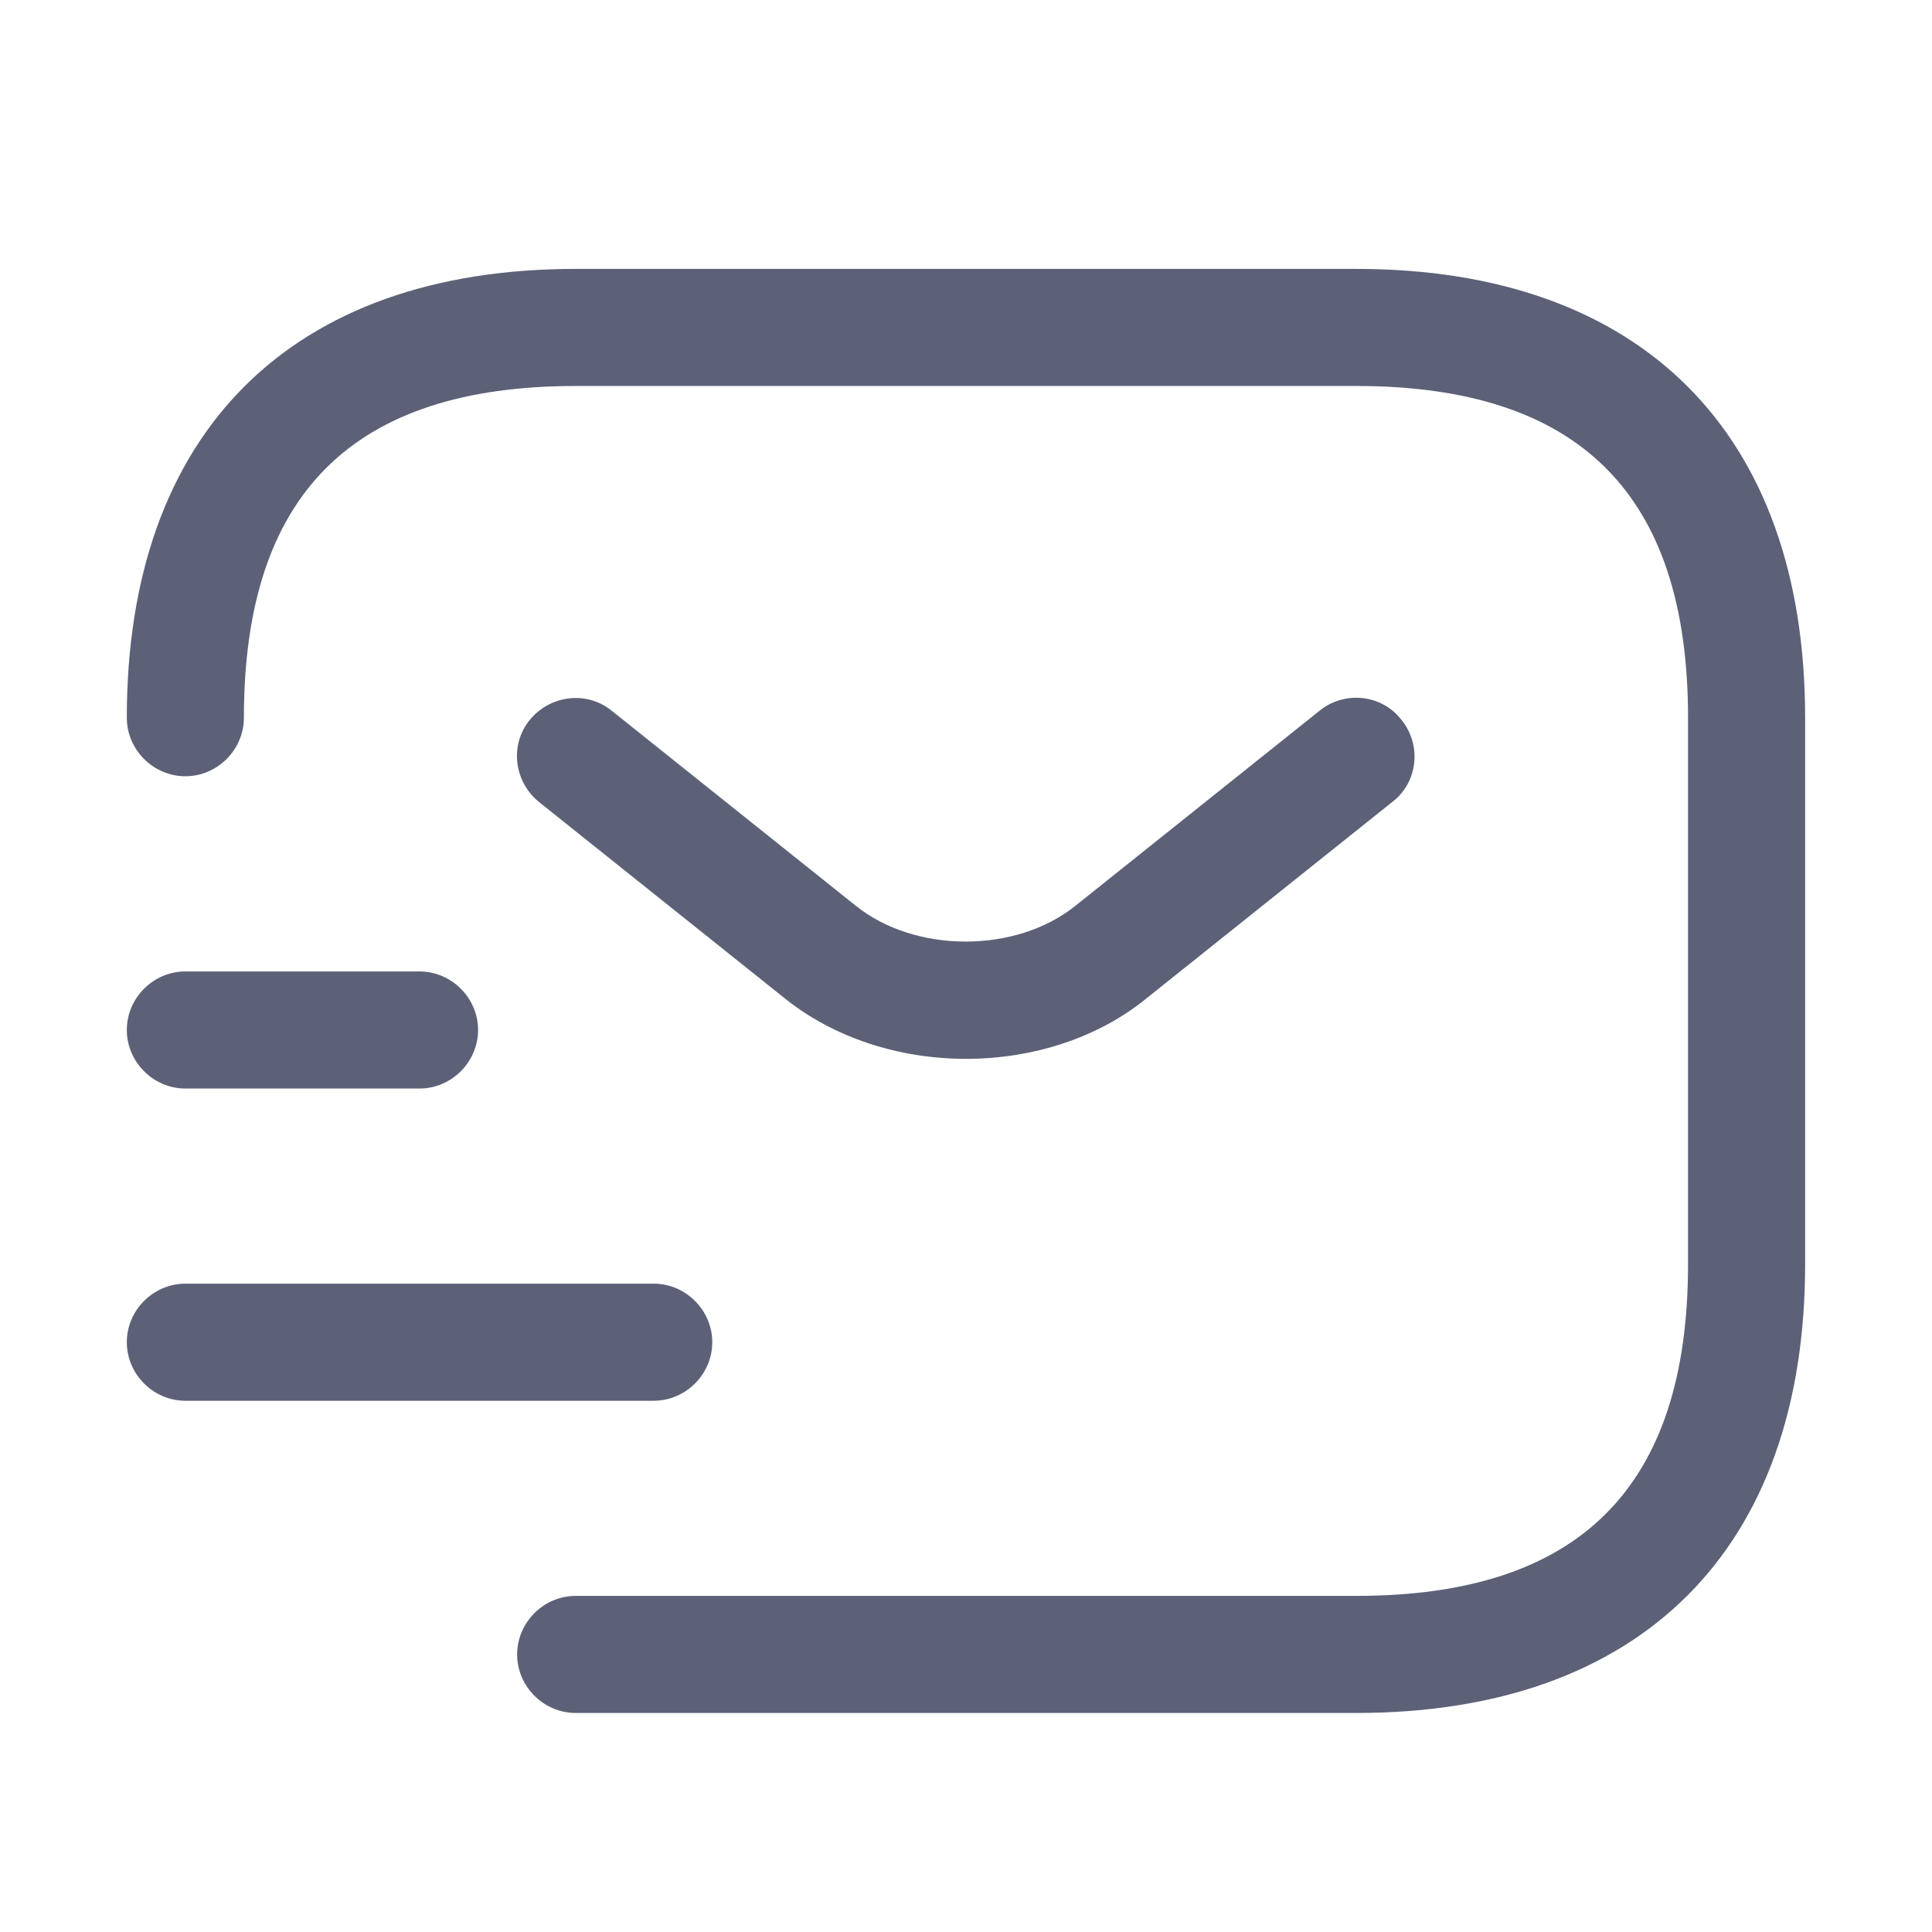
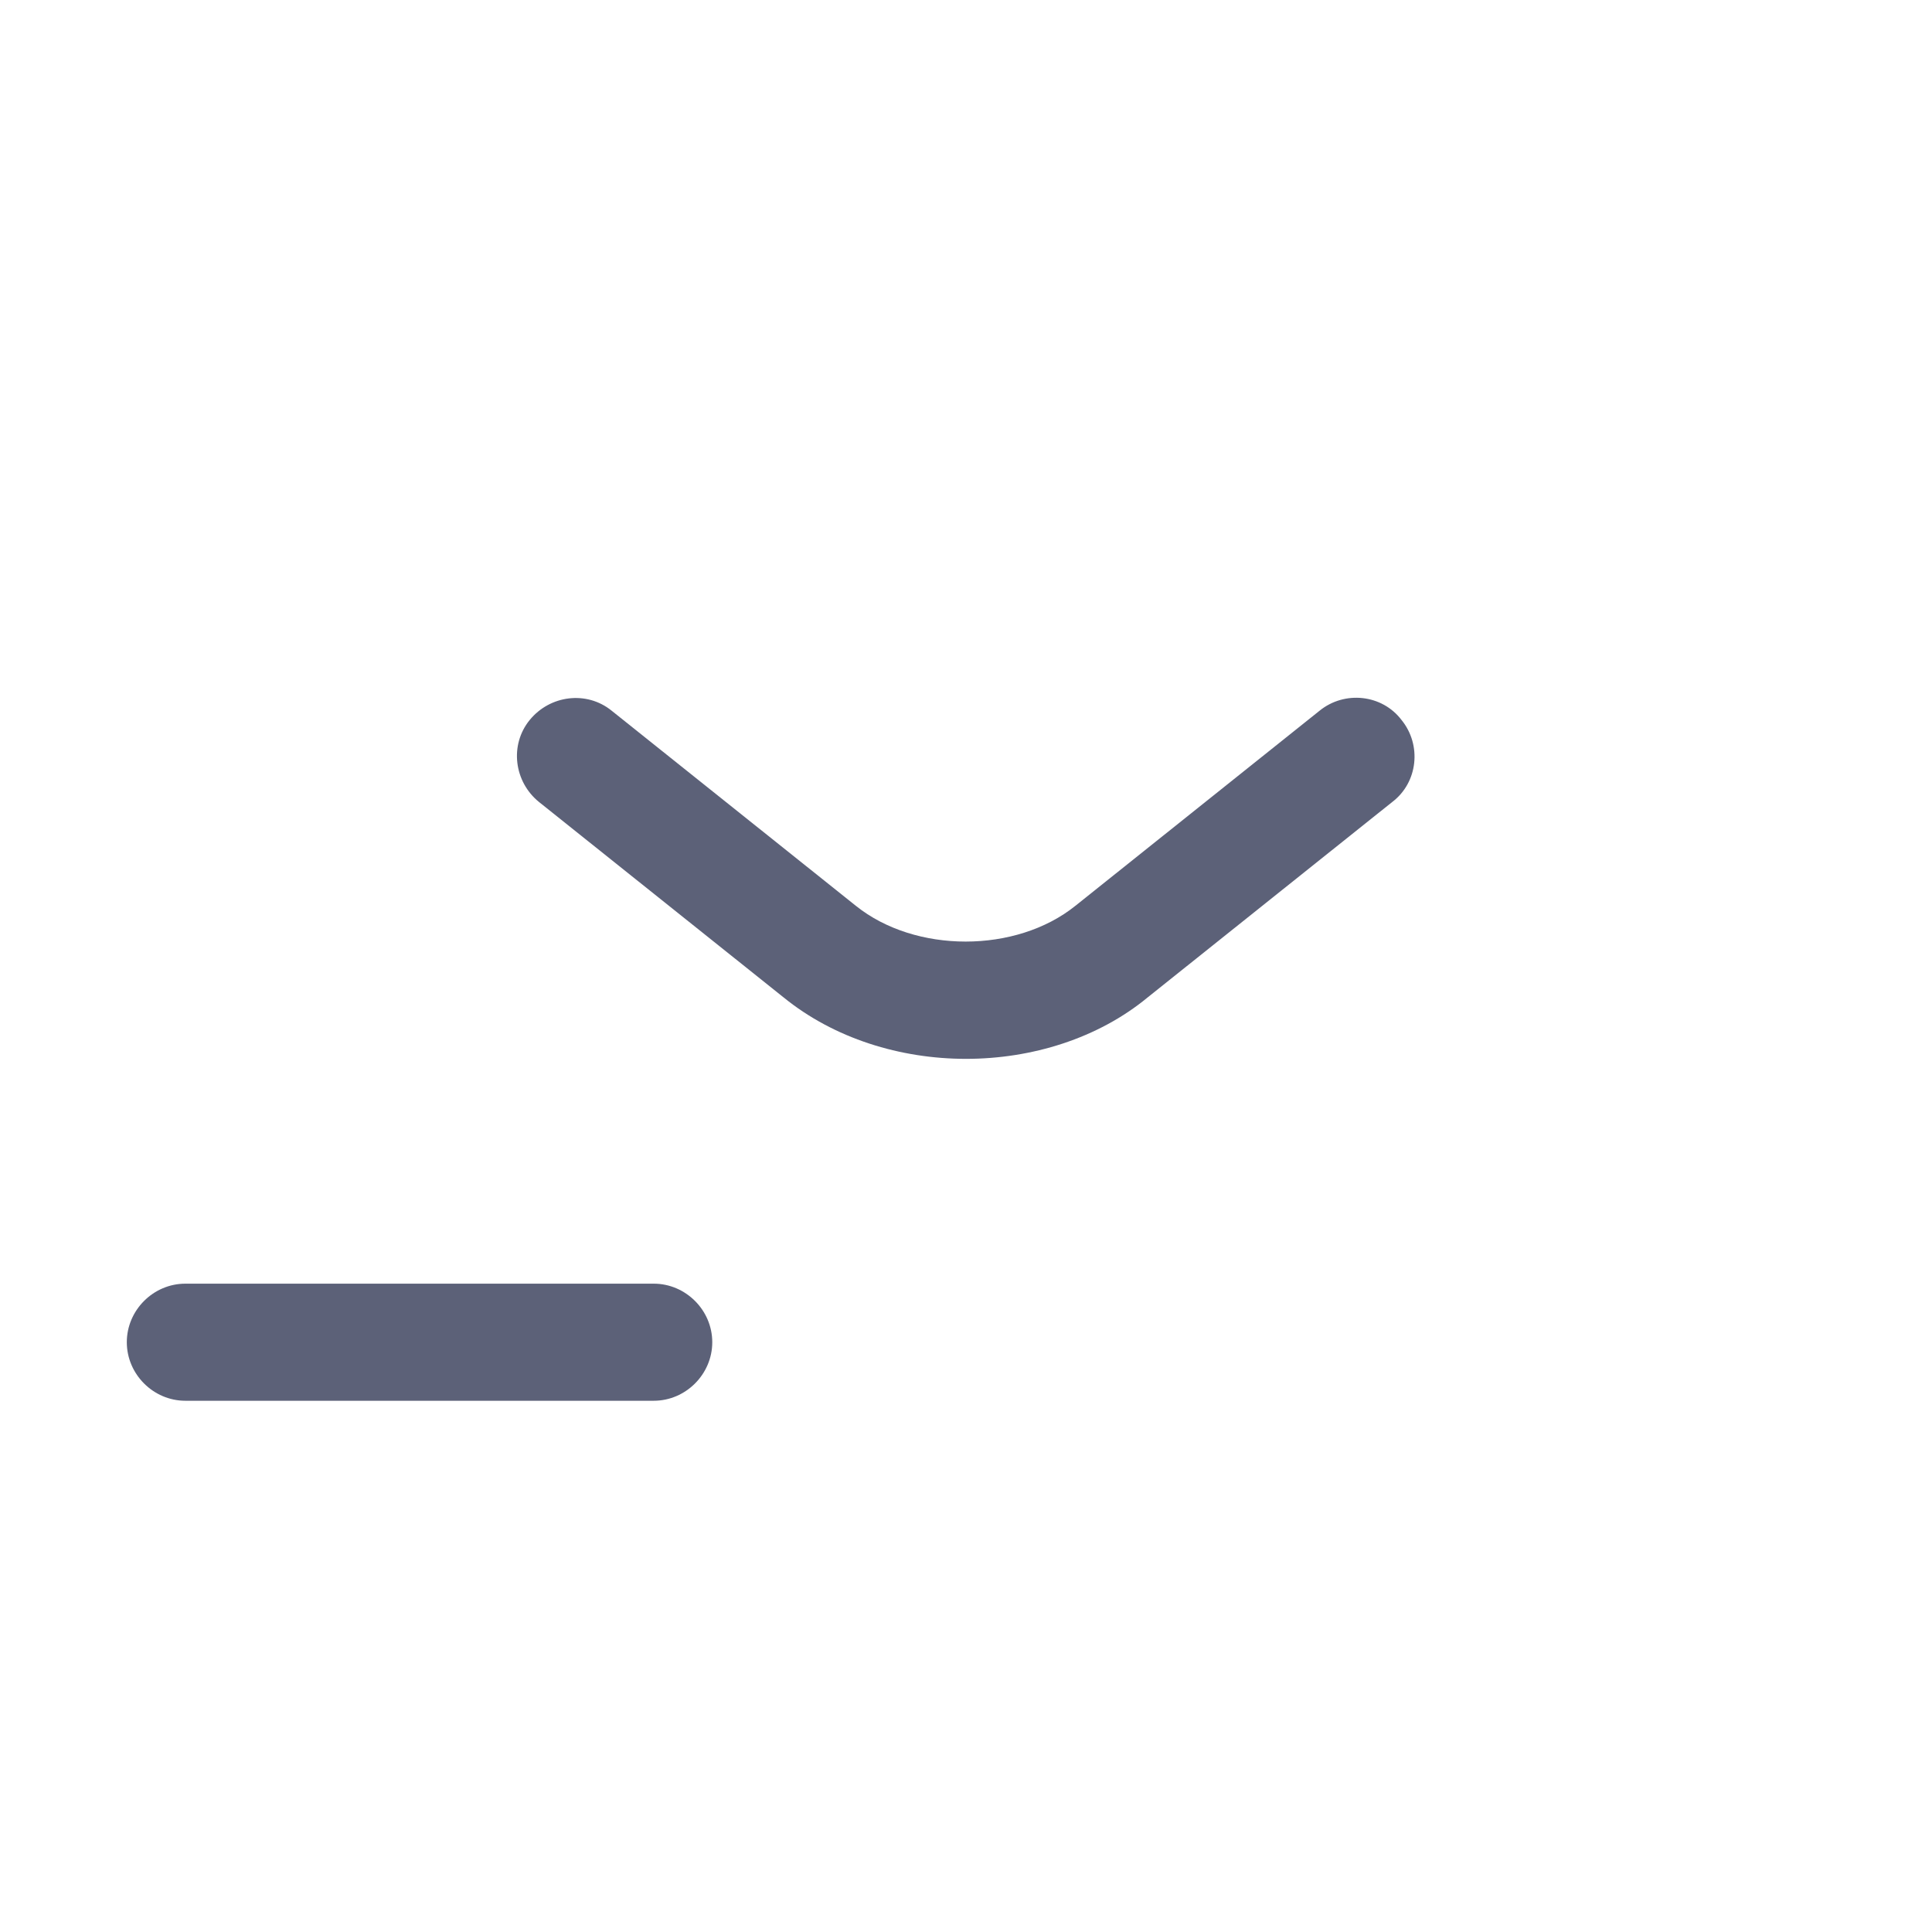
<svg xmlns="http://www.w3.org/2000/svg" width="33" height="33" viewBox="0 0 33 33" fill="none">
-   <path d="M23.166 29.259H9.833C9.286 29.259 8.833 28.806 8.833 28.259C8.833 27.713 9.286 27.259 9.833 27.259H23.166C26.979 27.259 28.833 25.406 28.833 21.593V12.259C28.833 8.446 26.979 6.593 23.166 6.593H9.833C6.019 6.593 4.166 8.446 4.166 12.259C4.166 12.806 3.713 13.259 3.166 13.259C2.619 13.259 2.166 12.806 2.166 12.259C2.166 7.393 4.966 4.593 9.833 4.593H23.166C28.033 4.593 30.833 7.393 30.833 12.259V21.593C30.833 26.459 28.033 29.259 23.166 29.259Z" fill="#5C6178" />
  <path d="M16.5 18.086C15.38 18.086 14.247 17.739 13.38 17.033L9.207 13.699C8.78 13.353 8.7 12.726 9.047 12.299C9.394 11.873 10.02 11.793 10.447 12.139L14.62 15.473C15.634 16.286 17.354 16.286 18.367 15.473L22.54 12.139C22.967 11.793 23.607 11.859 23.94 12.299C24.287 12.726 24.22 13.366 23.78 13.699L19.607 17.033C18.754 17.739 17.62 18.086 16.5 18.086Z" fill="#5C6178" />
  <path d="M11.166 23.926H3.166C2.619 23.926 2.166 23.473 2.166 22.926C2.166 22.379 2.619 21.926 3.166 21.926H11.166C11.713 21.926 12.166 22.379 12.166 22.926C12.166 23.473 11.713 23.926 11.166 23.926Z" fill="#5C6178" />
-   <path d="M7.166 18.593H3.166C2.619 18.593 2.166 18.139 2.166 17.593C2.166 17.046 2.619 16.593 3.166 16.593H7.166C7.713 16.593 8.166 17.046 8.166 17.593C8.166 18.139 7.713 18.593 7.166 18.593Z" fill="#5C6178" />
</svg>